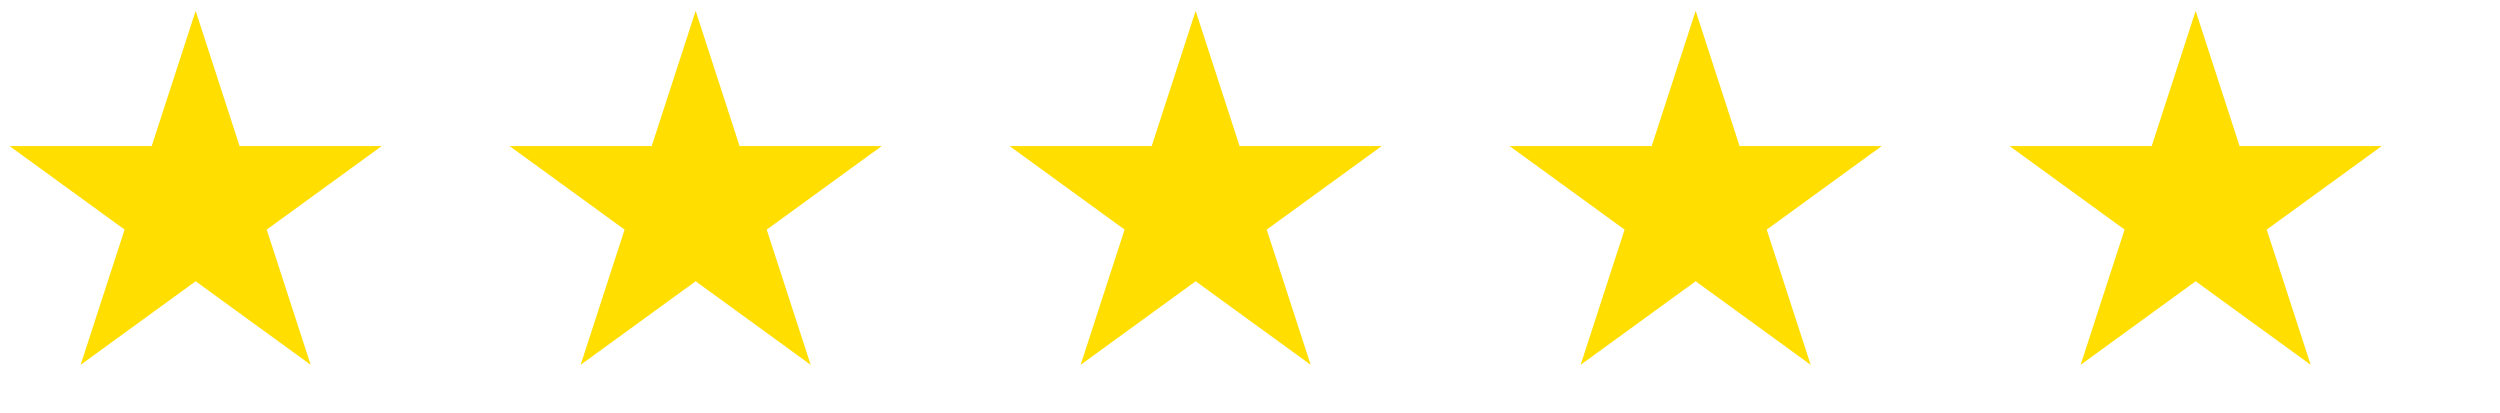
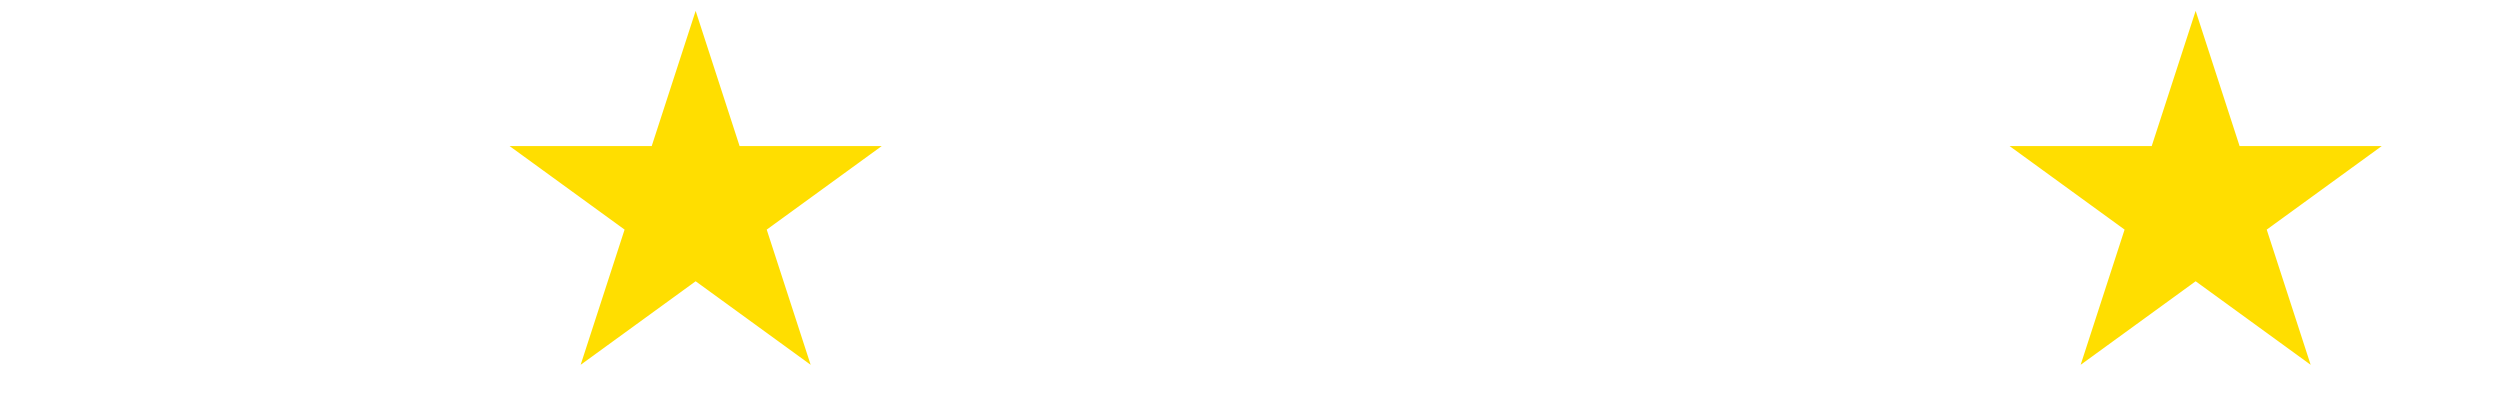
<svg xmlns="http://www.w3.org/2000/svg" width="115" height="19" viewBox="0 0 115 19" fill="none">
-   <path d="M9 0.5L11.021 6.719H17.559L12.269 10.562L14.29 16.781L9 12.938L3.71 16.781L5.731 10.562L0.44 6.719H6.979L9 0.5Z" fill="#FFDE00" />
  <path d="M32 0.5L34.021 6.719H40.559L35.269 10.562L37.29 16.781L32 12.938L26.71 16.781L28.731 10.562L23.441 6.719H29.979L32 0.5Z" fill="#FFDE00" />
-   <path d="M55 0.5L57.021 6.719H63.559L58.269 10.562L60.29 16.781L55 12.938L49.71 16.781L51.731 10.562L46.441 6.719H52.979L55 0.5Z" fill="#FFDE00" />
-   <path d="M78 0.5L80.021 6.719H86.559L81.269 10.562L83.29 16.781L78 12.938L72.71 16.781L74.731 10.562L69.441 6.719H75.979L78 0.5Z" fill="#FFDE00" />
  <path d="M101 0.5L103.021 6.719H109.56L104.269 10.562L106.29 16.781L101 12.938L95.71 16.781L97.731 10.562L92.441 6.719H98.979L101 0.5Z" fill="#FFDE00" />
</svg>